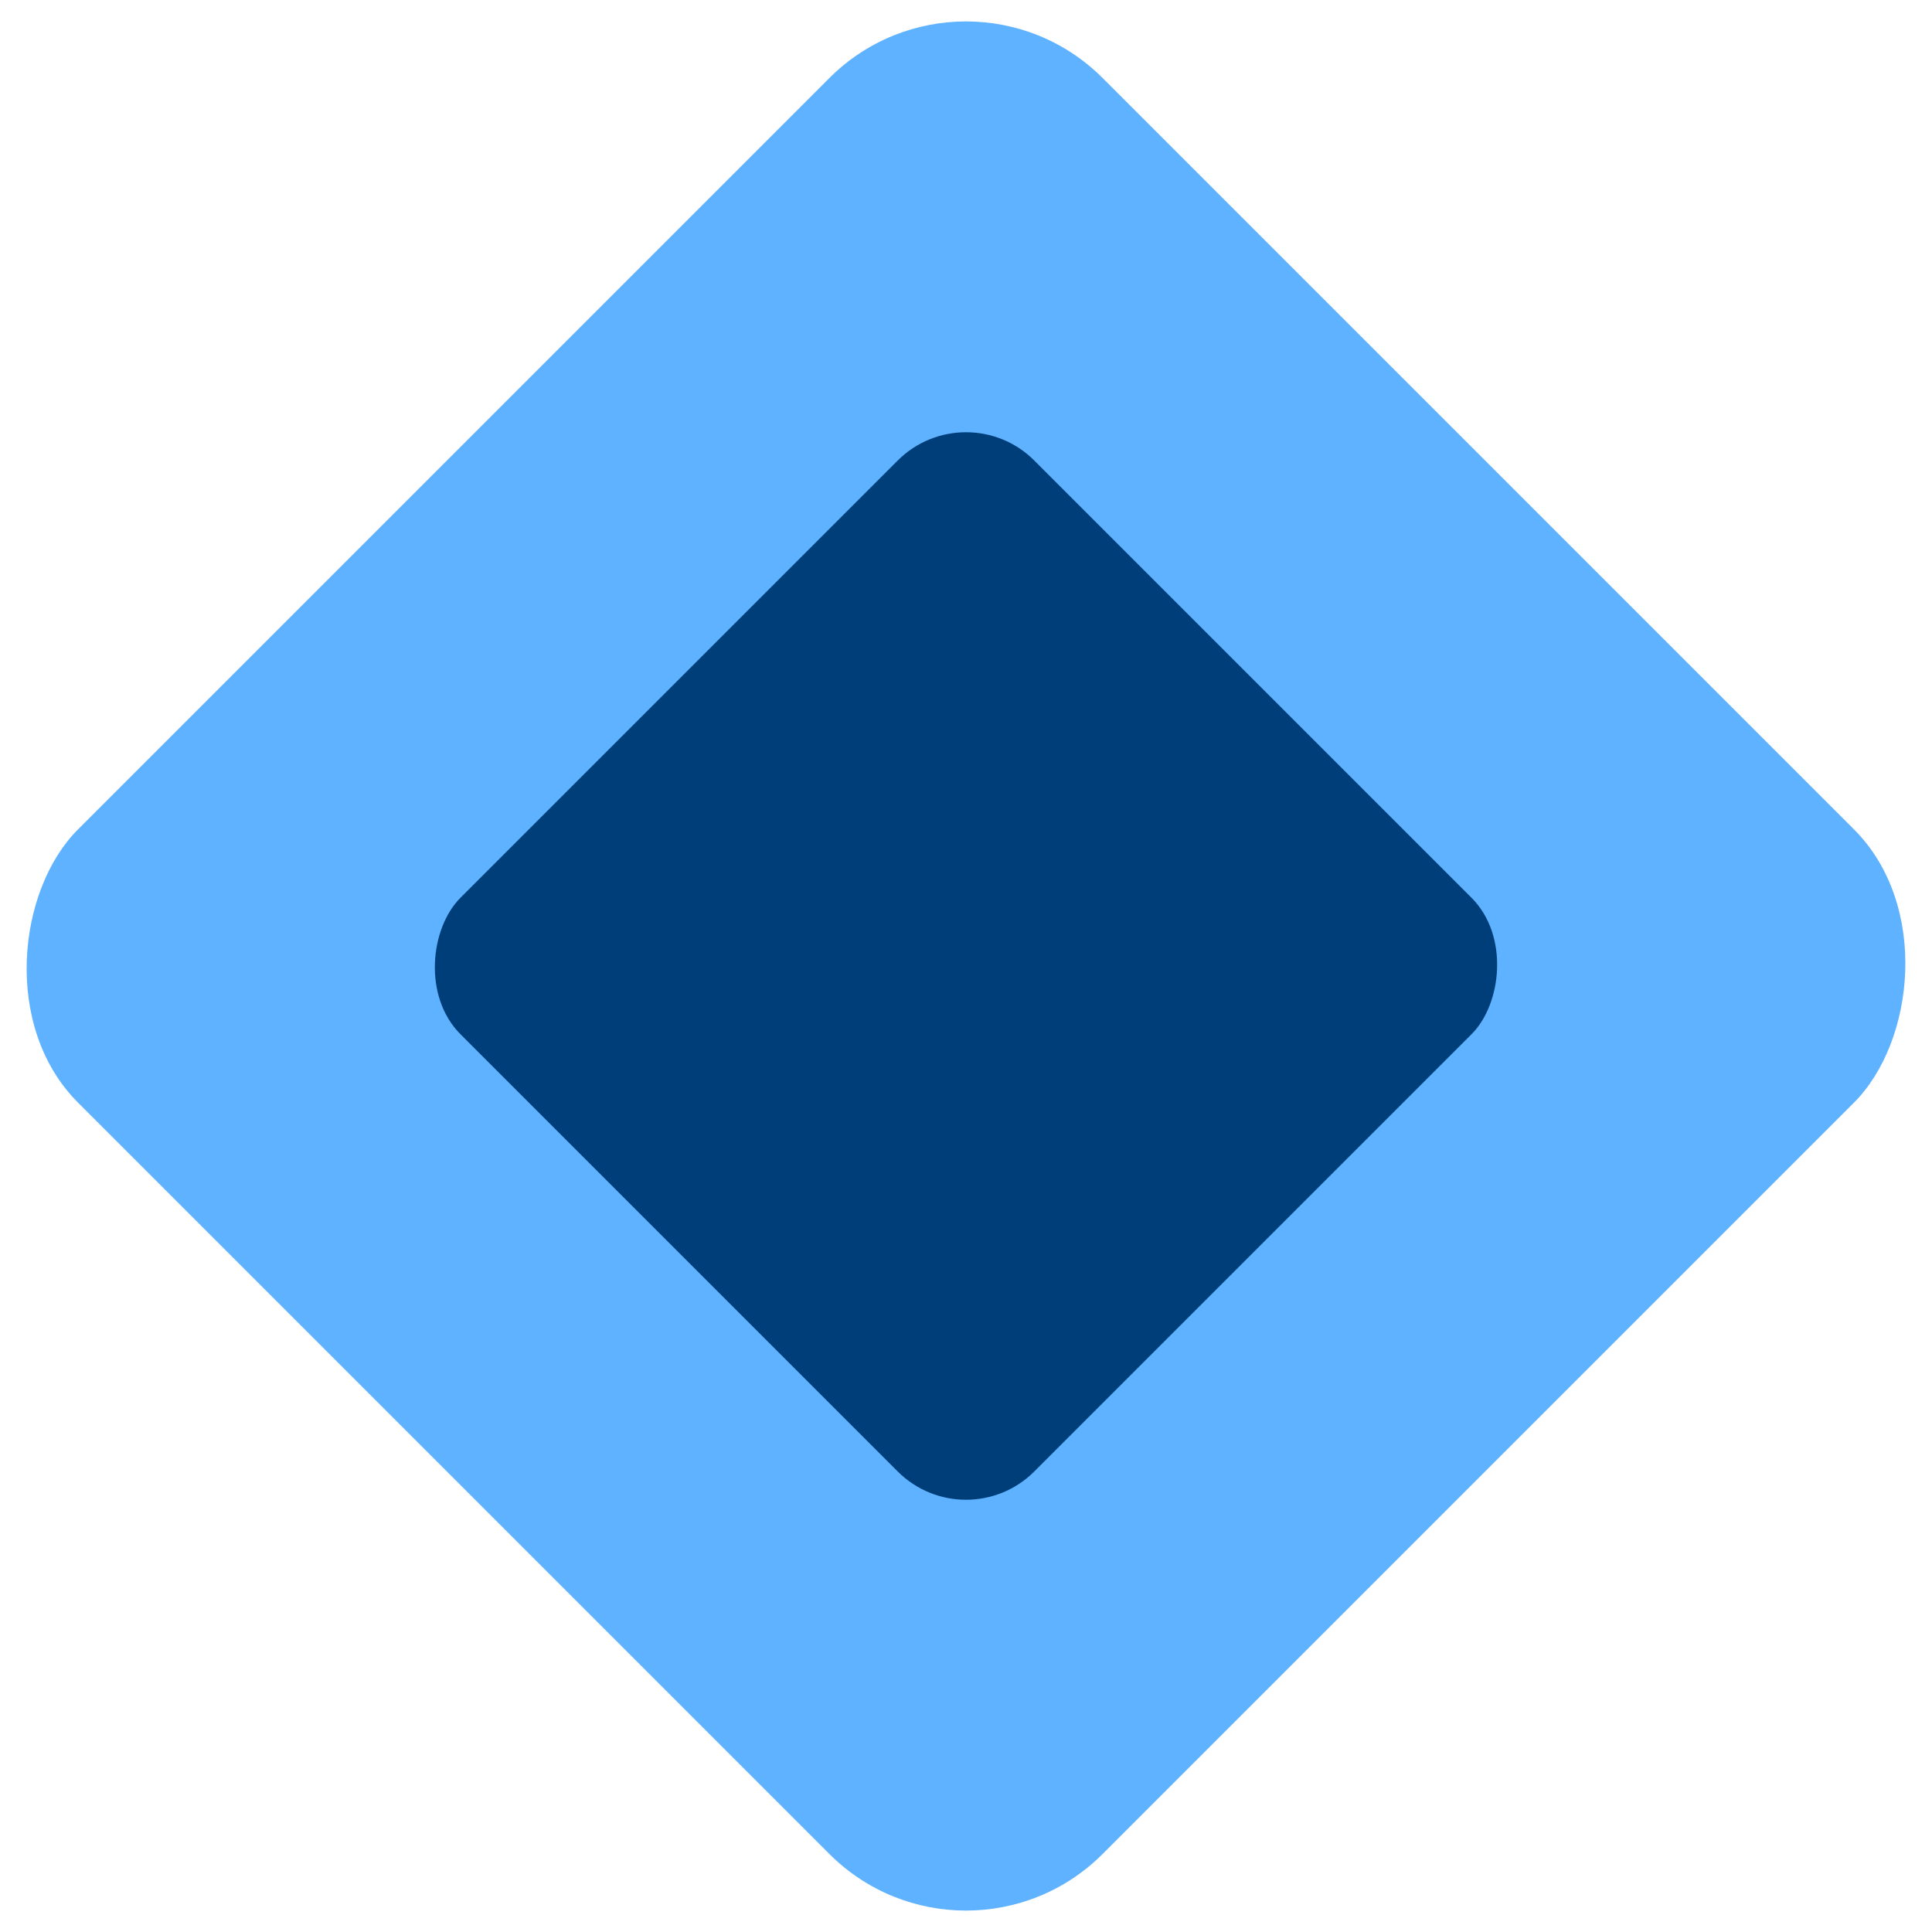
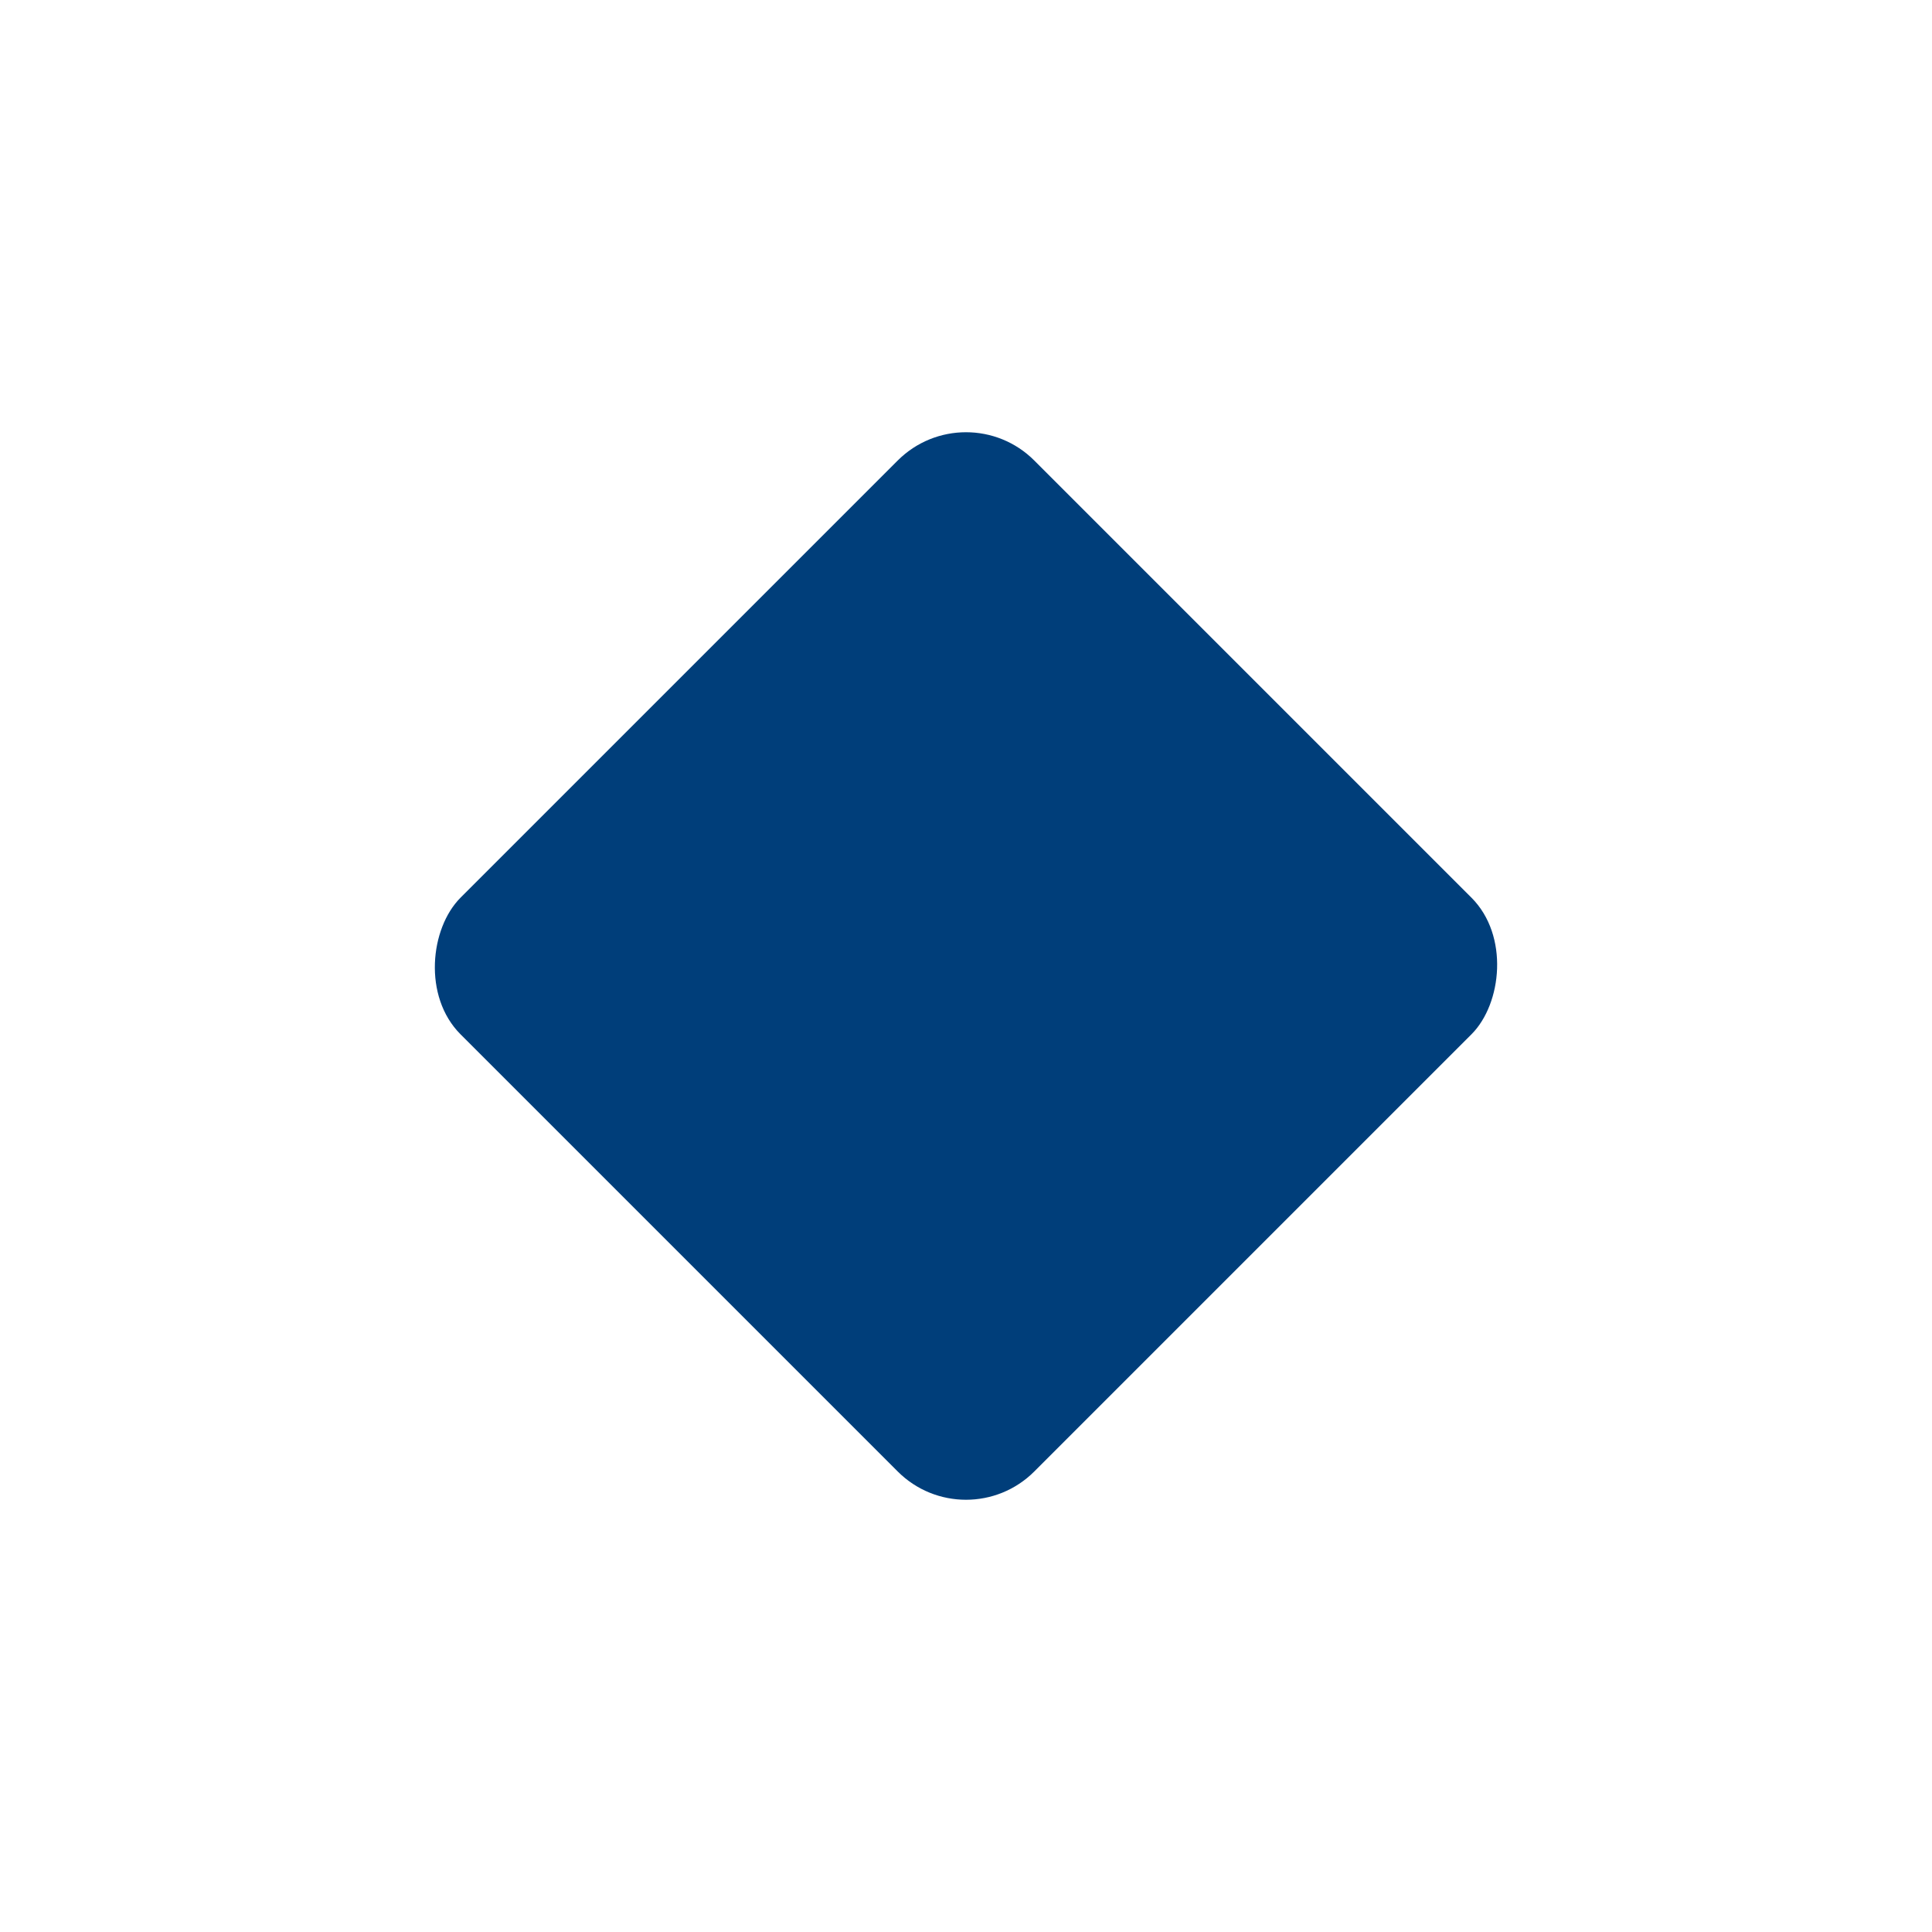
<svg xmlns="http://www.w3.org/2000/svg" height="10" viewBox="0 0 10 10" width="10">
-   <rect fill="#5fb2ff" height="7.5" width="7.5" x="1.25" y="1.25" ry="1" transform="rotate(45 5 5)" />
  <rect fill="#003e7a" height="4.2" width="4.2" x="2.9" y="2.9" ry=".5" transform="rotate(45 5 5)" />
</svg>